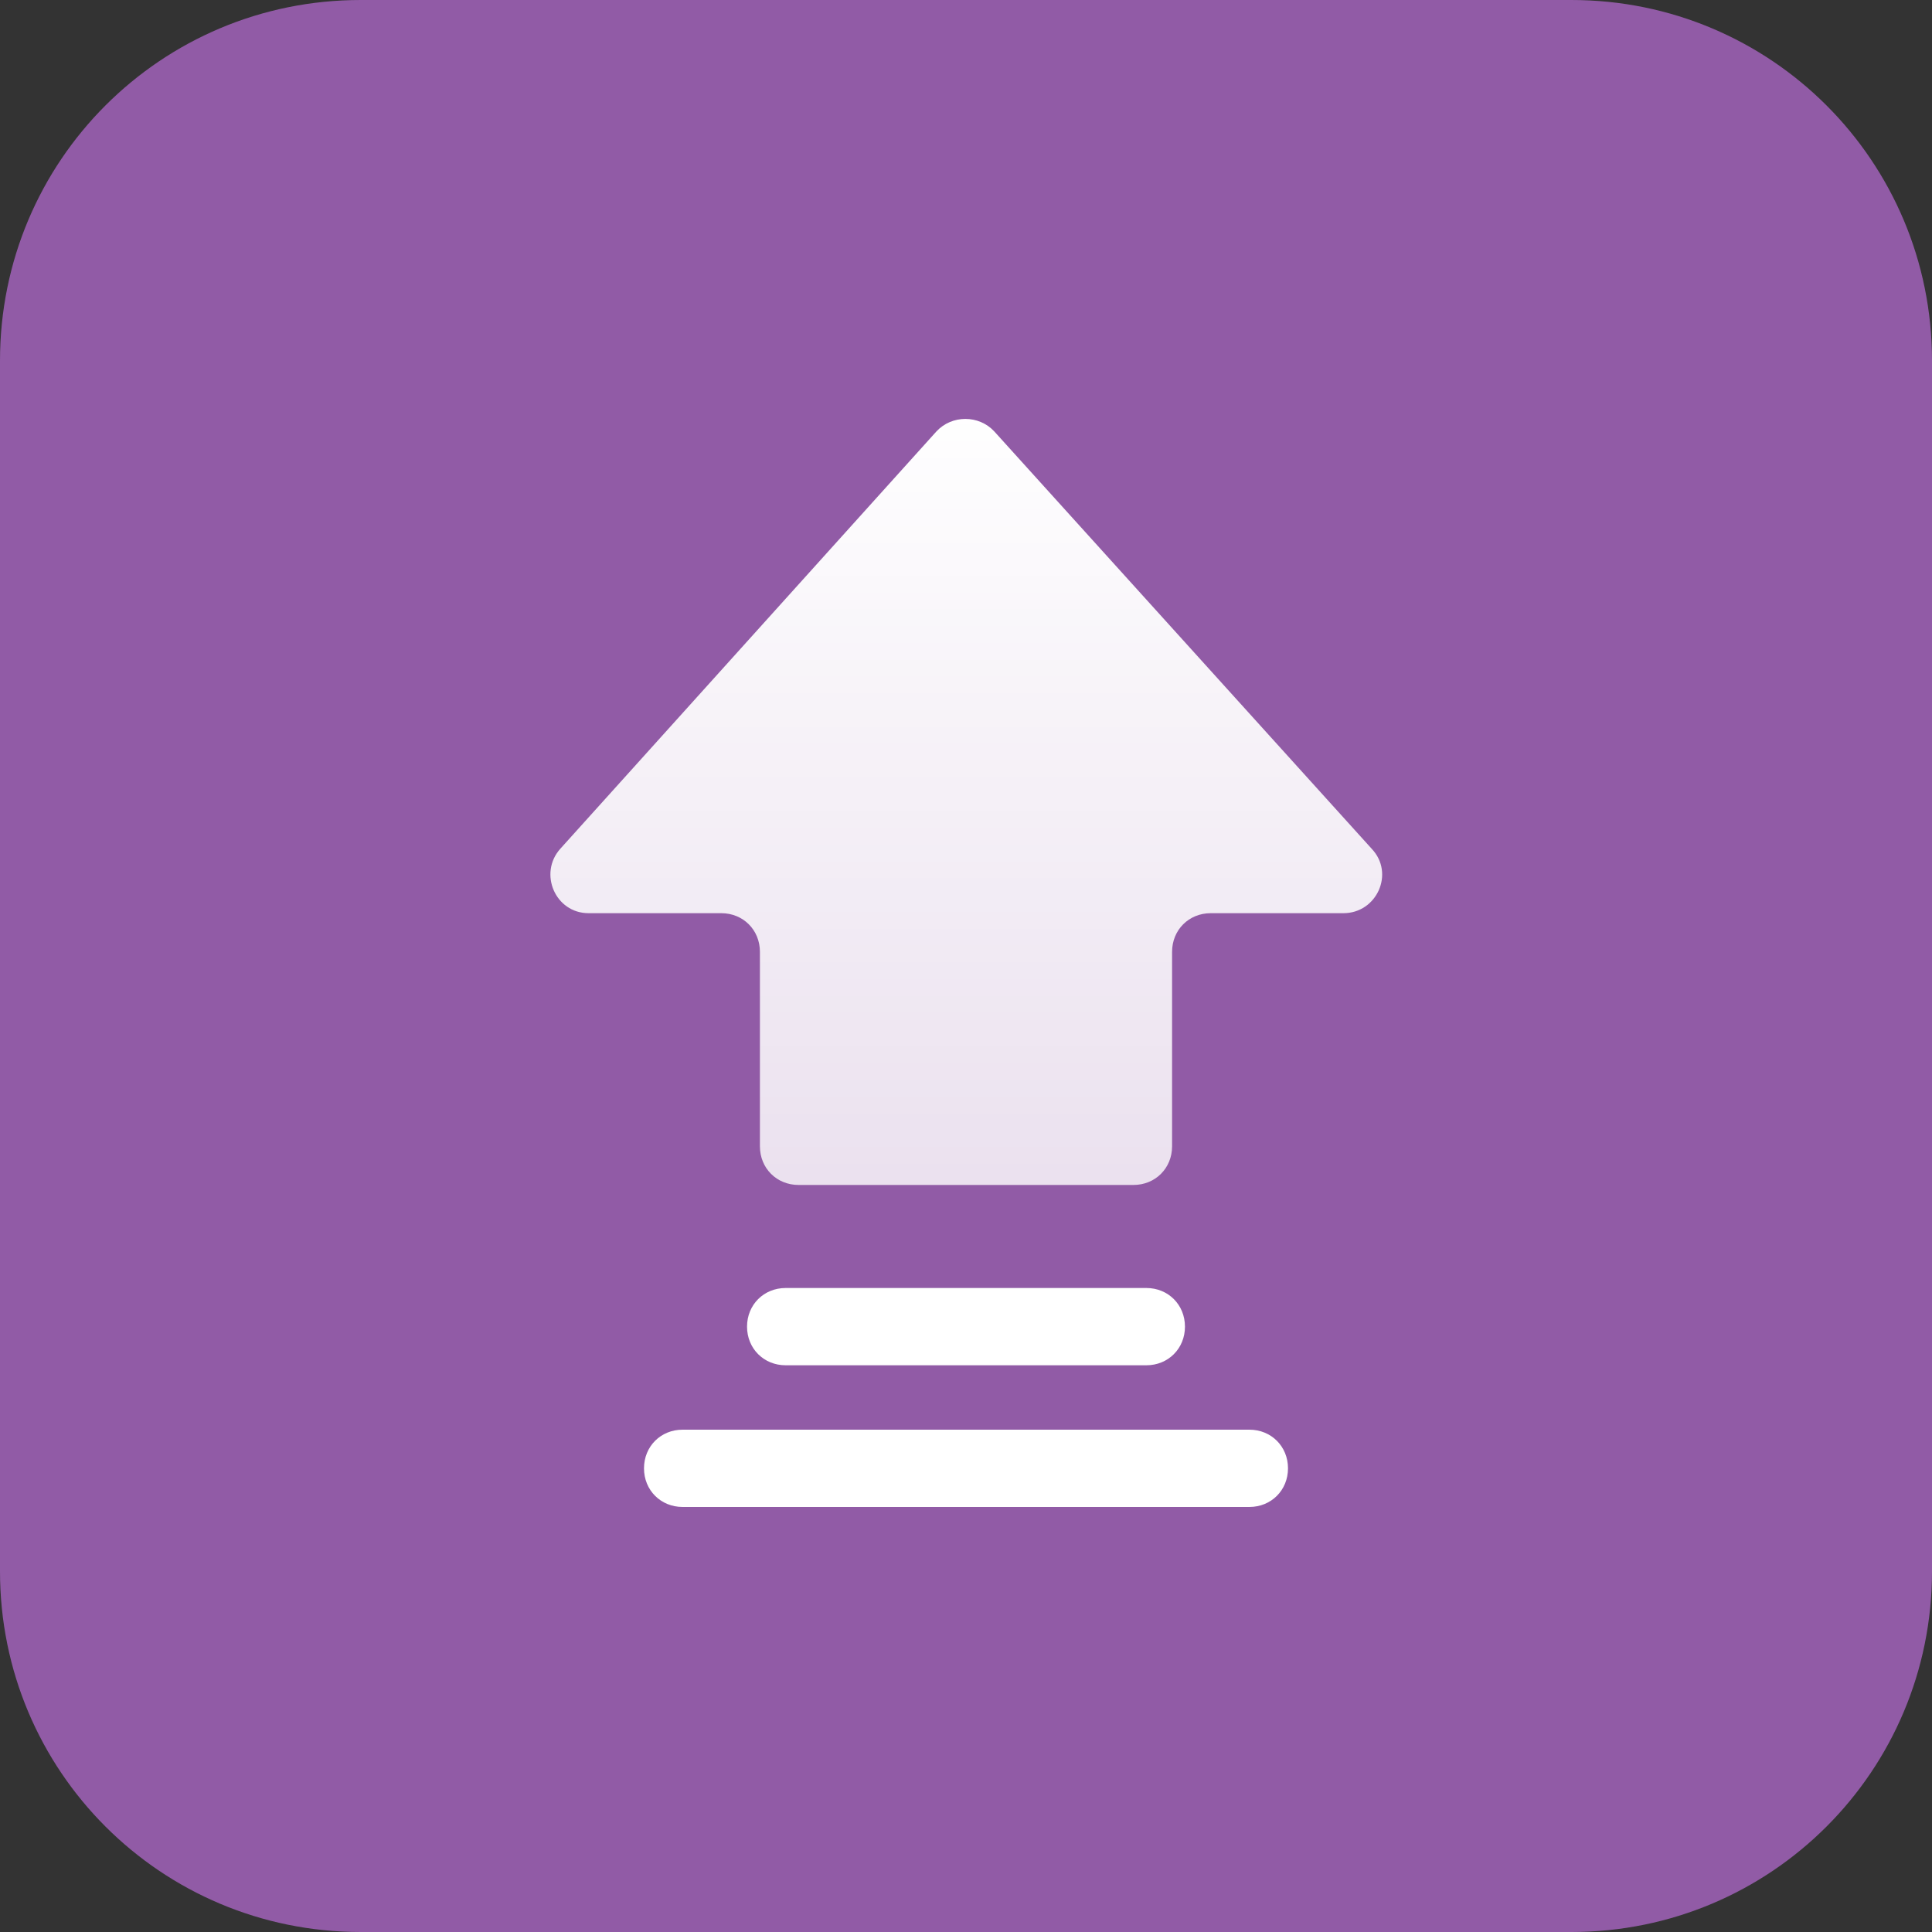
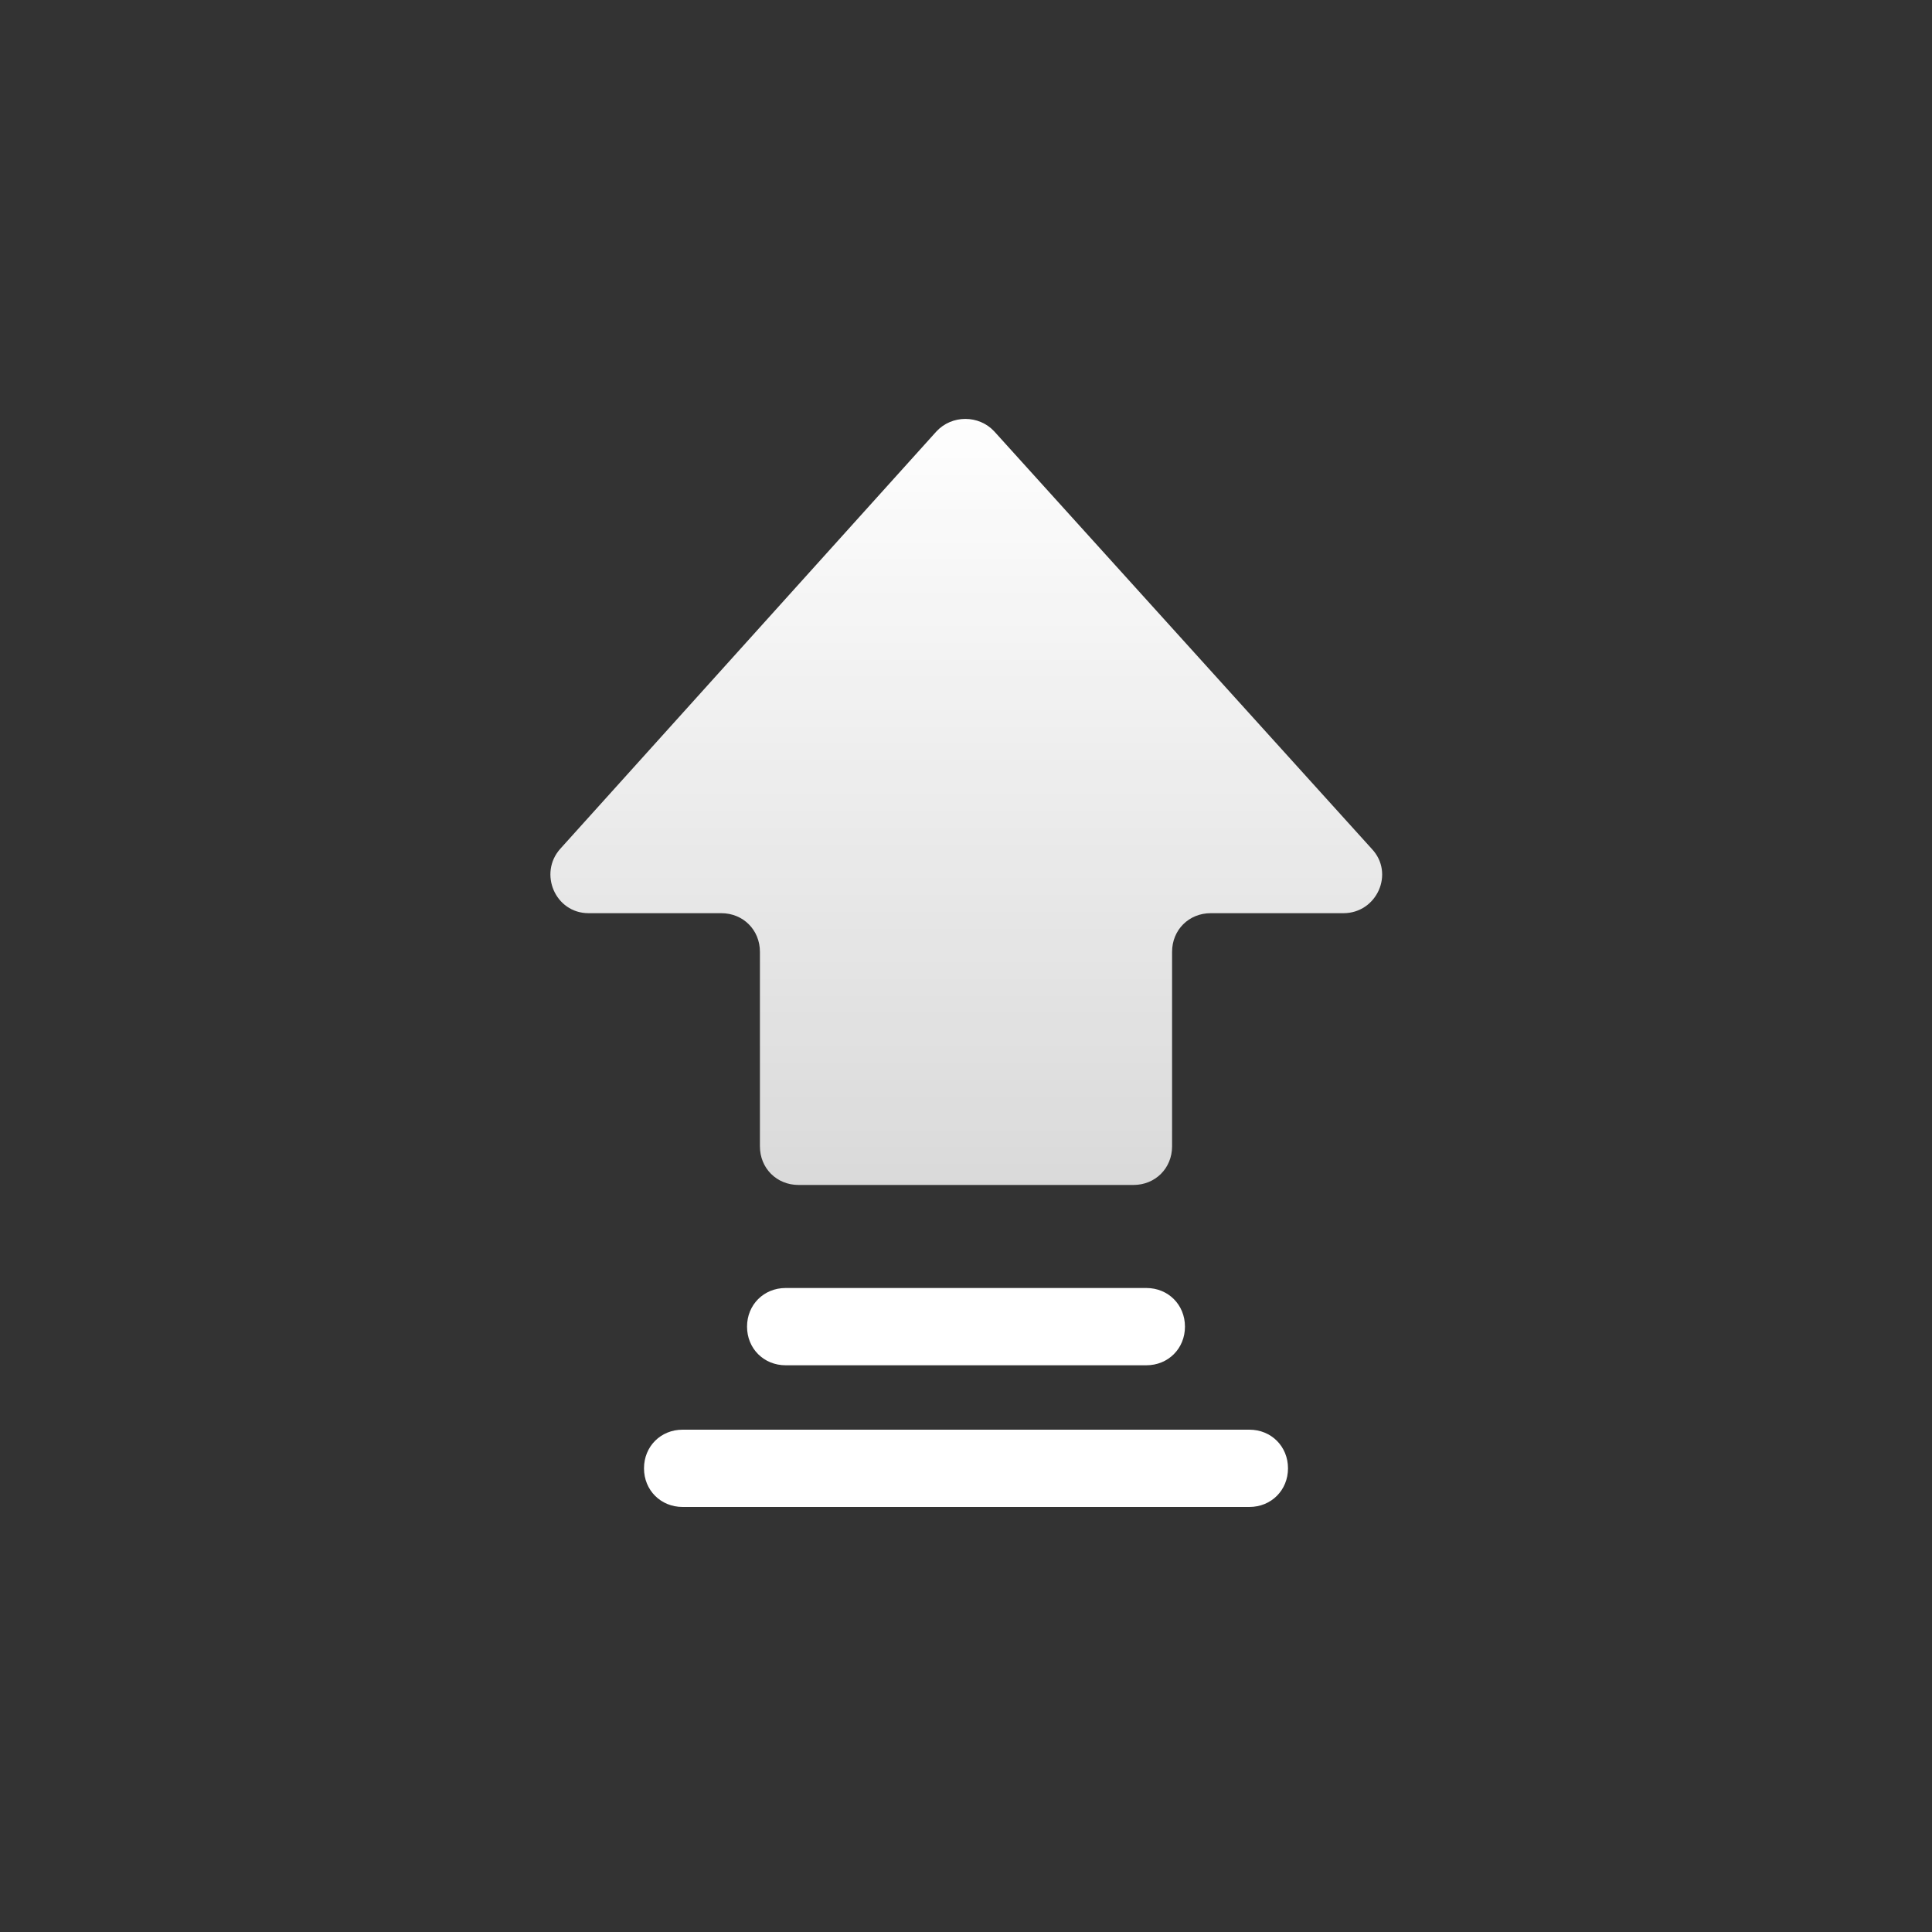
<svg xmlns="http://www.w3.org/2000/svg" version="1.1" id="图层_1" x="0px" y="0px" viewBox="0 0 150 150" style="enable-background:new 0 0 150 150;" xml:space="preserve">
  <rect x="0" y="0" width="150" height="150" fill="#333333" stroke="none" />
  <style type="text/css">
	.st0{fill:#BA6DD7;fill-opacity:0.7;}
	.st1{fill-rule:evenodd;clip-rule:evenodd;fill:url(#SVGID_1_);}
	.st2{fill:#FFFFFF;}
</style>
  <g>
-     <path class="st0" d="M28,0h94c15.5,0,28,12.5,28,28v94c0,15.5-12.5,28-28,28H28c-15.5,0-28-12.5-28-28V28C0,12.5,12.5,0,28,0z" />
-   </g>
+     </g>
  <linearGradient id="SVGID_1_" gradientUnits="userSpaceOnUse" x1="75" y1="119" x2="75" y2="52.455" gradientTransform="matrix(1 0 0 -1 0 150)">
    <stop offset="0" style="stop-color:#FFFFFF" />
    <stop offset="1" style="stop-color:#FFFFFF;stop-opacity:0.8" />
  </linearGradient>
  <path class="st1" d="M104.3,70.9c2.6,0,4-3.1,2.2-5L77.2,33.5c-1.2-1.3-3.3-1.3-4.5,0L43.5,65.9c-1.7,1.9-0.4,5,2.2,5H56  c1.7,0,3,1.3,3,3V89c0,1.7,1.3,3,3,3h26c1.7,0,3-1.3,3-3V73.9c0-1.7,1.3-3,3-3H104.3z" />
  <path class="st2" d="M61,100h28c1.7,0,3,1.3,3,3l0,0c0,1.7-1.3,3-3,3H61c-1.7,0-3-1.3-3-3l0,0C58,101.3,59.3,100,61,100z" />
  <path class="st2" d="M53,111h44c1.7,0,3,1.3,3,3l0,0c0,1.7-1.3,3-3,3H53c-1.7,0-3-1.3-3-3l0,0C50,112.3,51.3,111,53,111z" />
</svg>